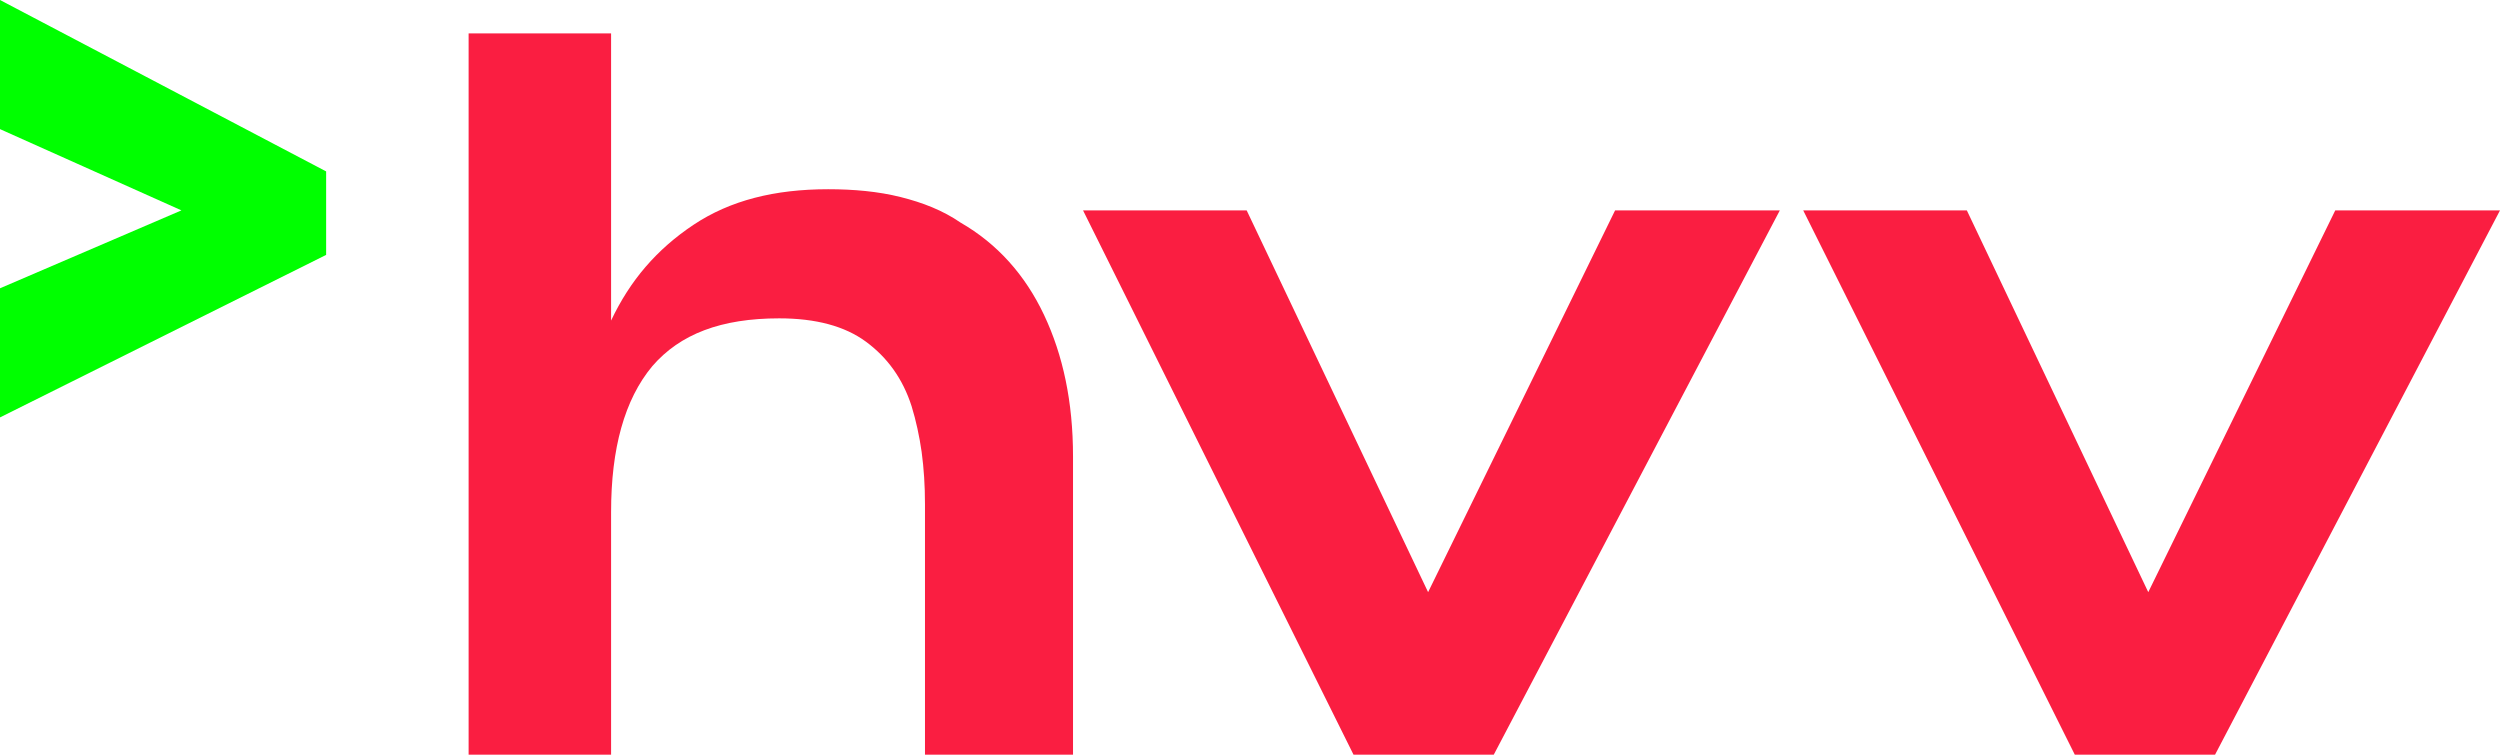
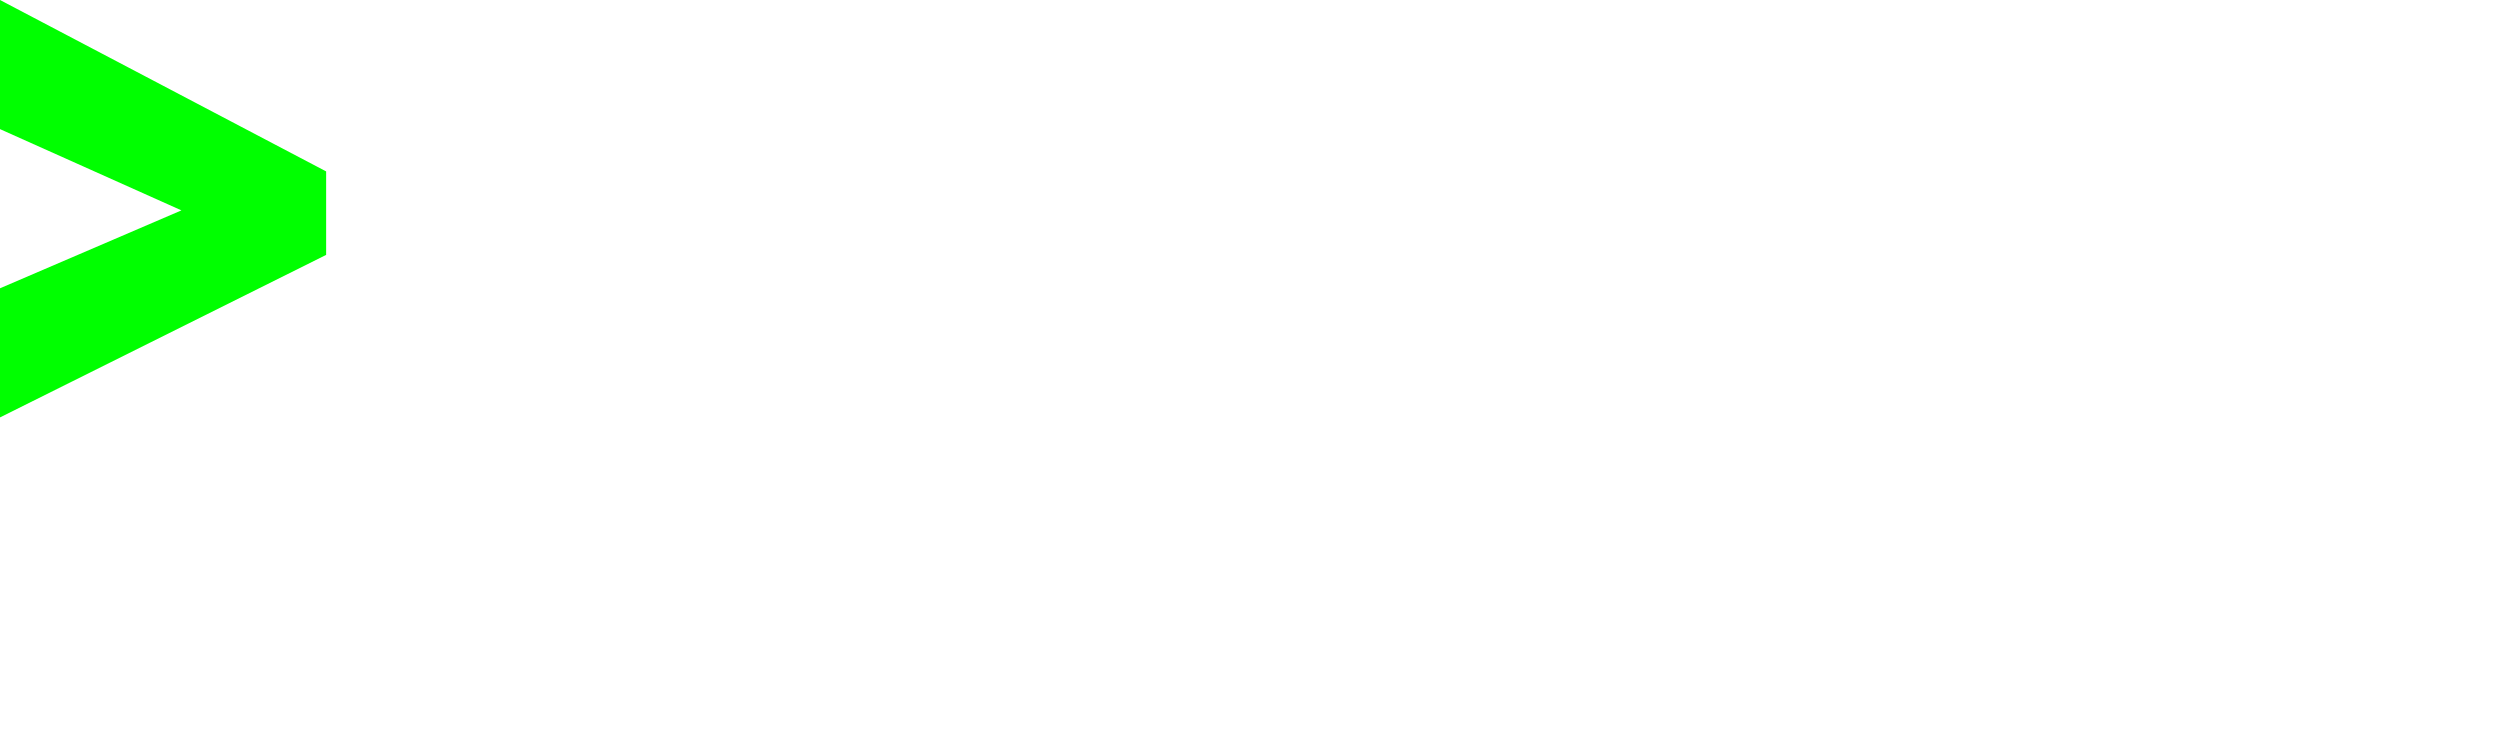
<svg xmlns="http://www.w3.org/2000/svg" id="hvv" width="224.6" height="67.8" version="1.1" viewBox="0 0 224.6 67.8" xml:space="preserve">
  <style type="text/css">
	.st0{fill:none;}
	.st1{fill:#FA1E41;}
	.st2{fill:#00FF00;}
</style>
-   <path class="st1" d="m199 67.8h-12.6l-24.4-48.9h14.7l16.3 34.3 16.8-34.3h14.8zm-64.8 0h-12.6l-24.3-48.9h14.7l16.3 34.3 16.8-34.3h14.8zm-79.3-21.8v21.8h-12.8v-64.8h12.8v25.8c1.7-3.6 4.1-6.4 7.4-8.6s7.3-3.2 12.1-3.2c2.3 0 4.5 0.2 6.5 0.7s3.8 1.2 5.4 2.3c3.3 1.9 5.8 4.7 7.5 8.3s2.6 7.8 2.6 12.7v26.8h-13.3v-22.5c0-1.7-0.1-3.2-0.3-4.7-0.2-1.4-0.5-2.8-0.9-4.1-0.8-2.5-2.2-4.4-4.1-5.8s-4.5-2.1-7.8-2.1c-5.2 0-8.9 1.4-11.4 4.3-2.5 3-3.7 7.4-3.7 13.1" />
  <polygon class="st2" transform="translate(-29.4,-37.6)" points="58.7 60.5 58.7 53 29.4 37.6 29.4 49.2 45.7 56.5 29.4 63.5 29.4 75.1" />
</svg>